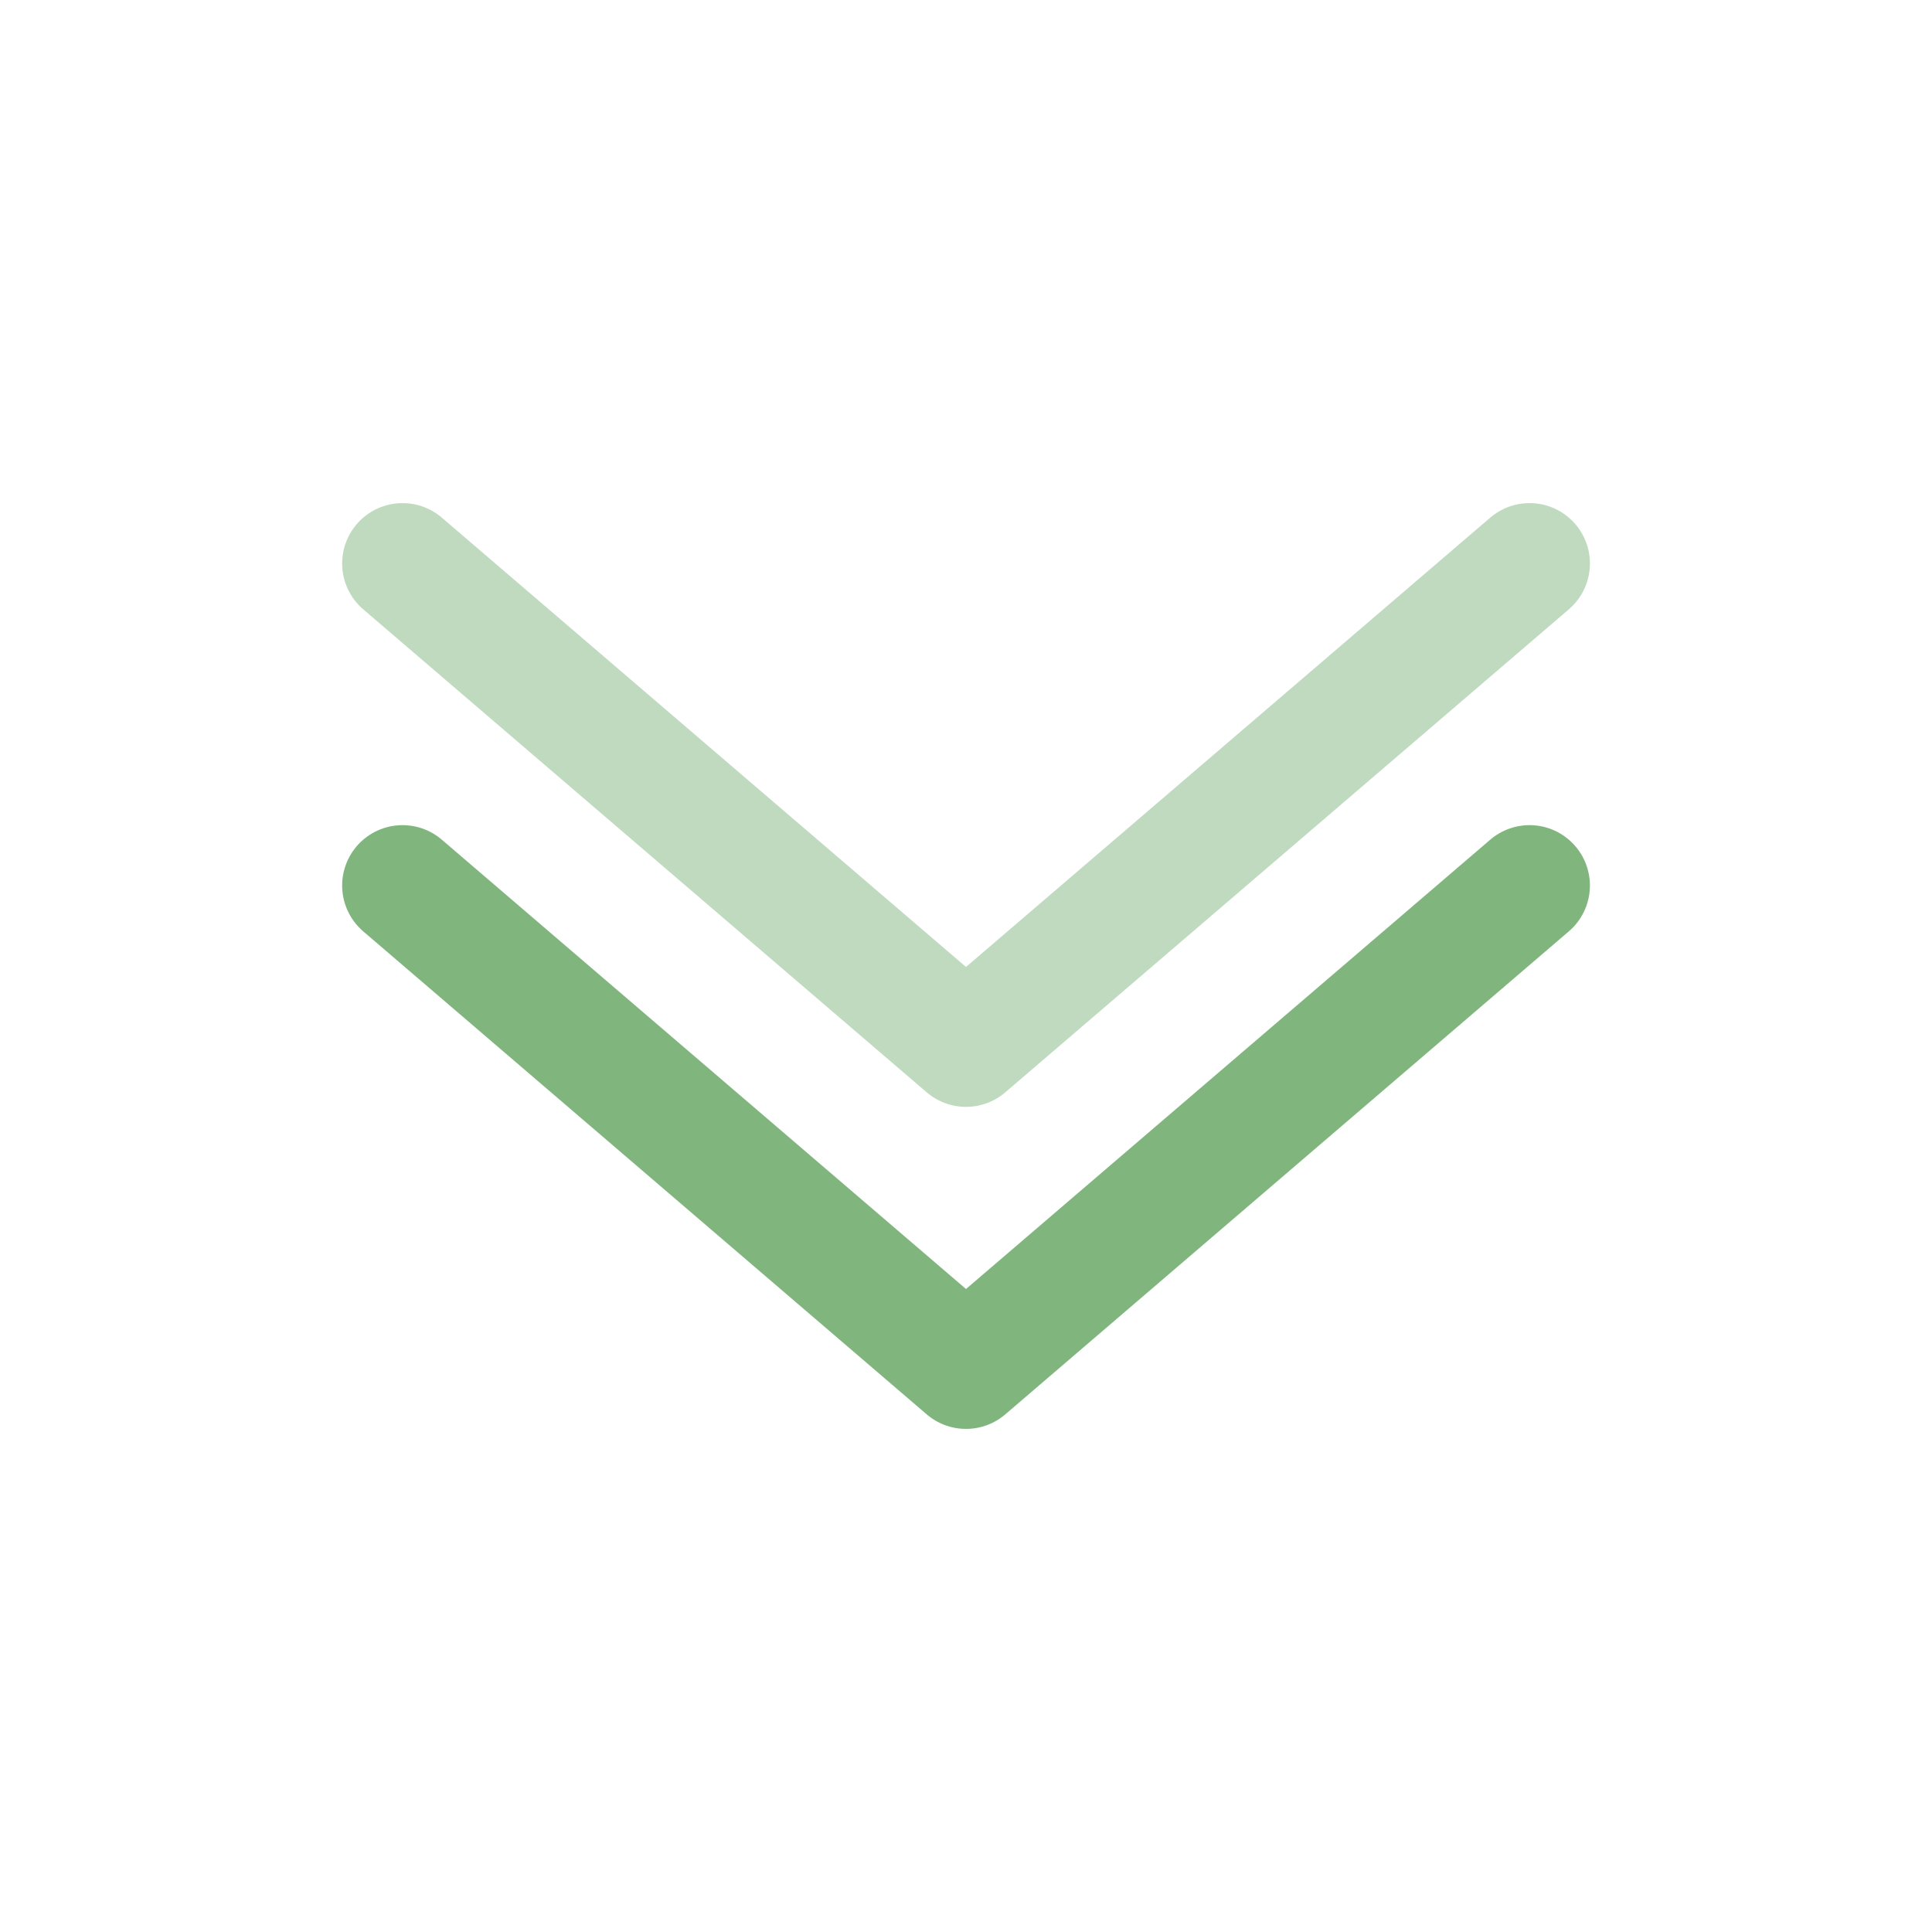
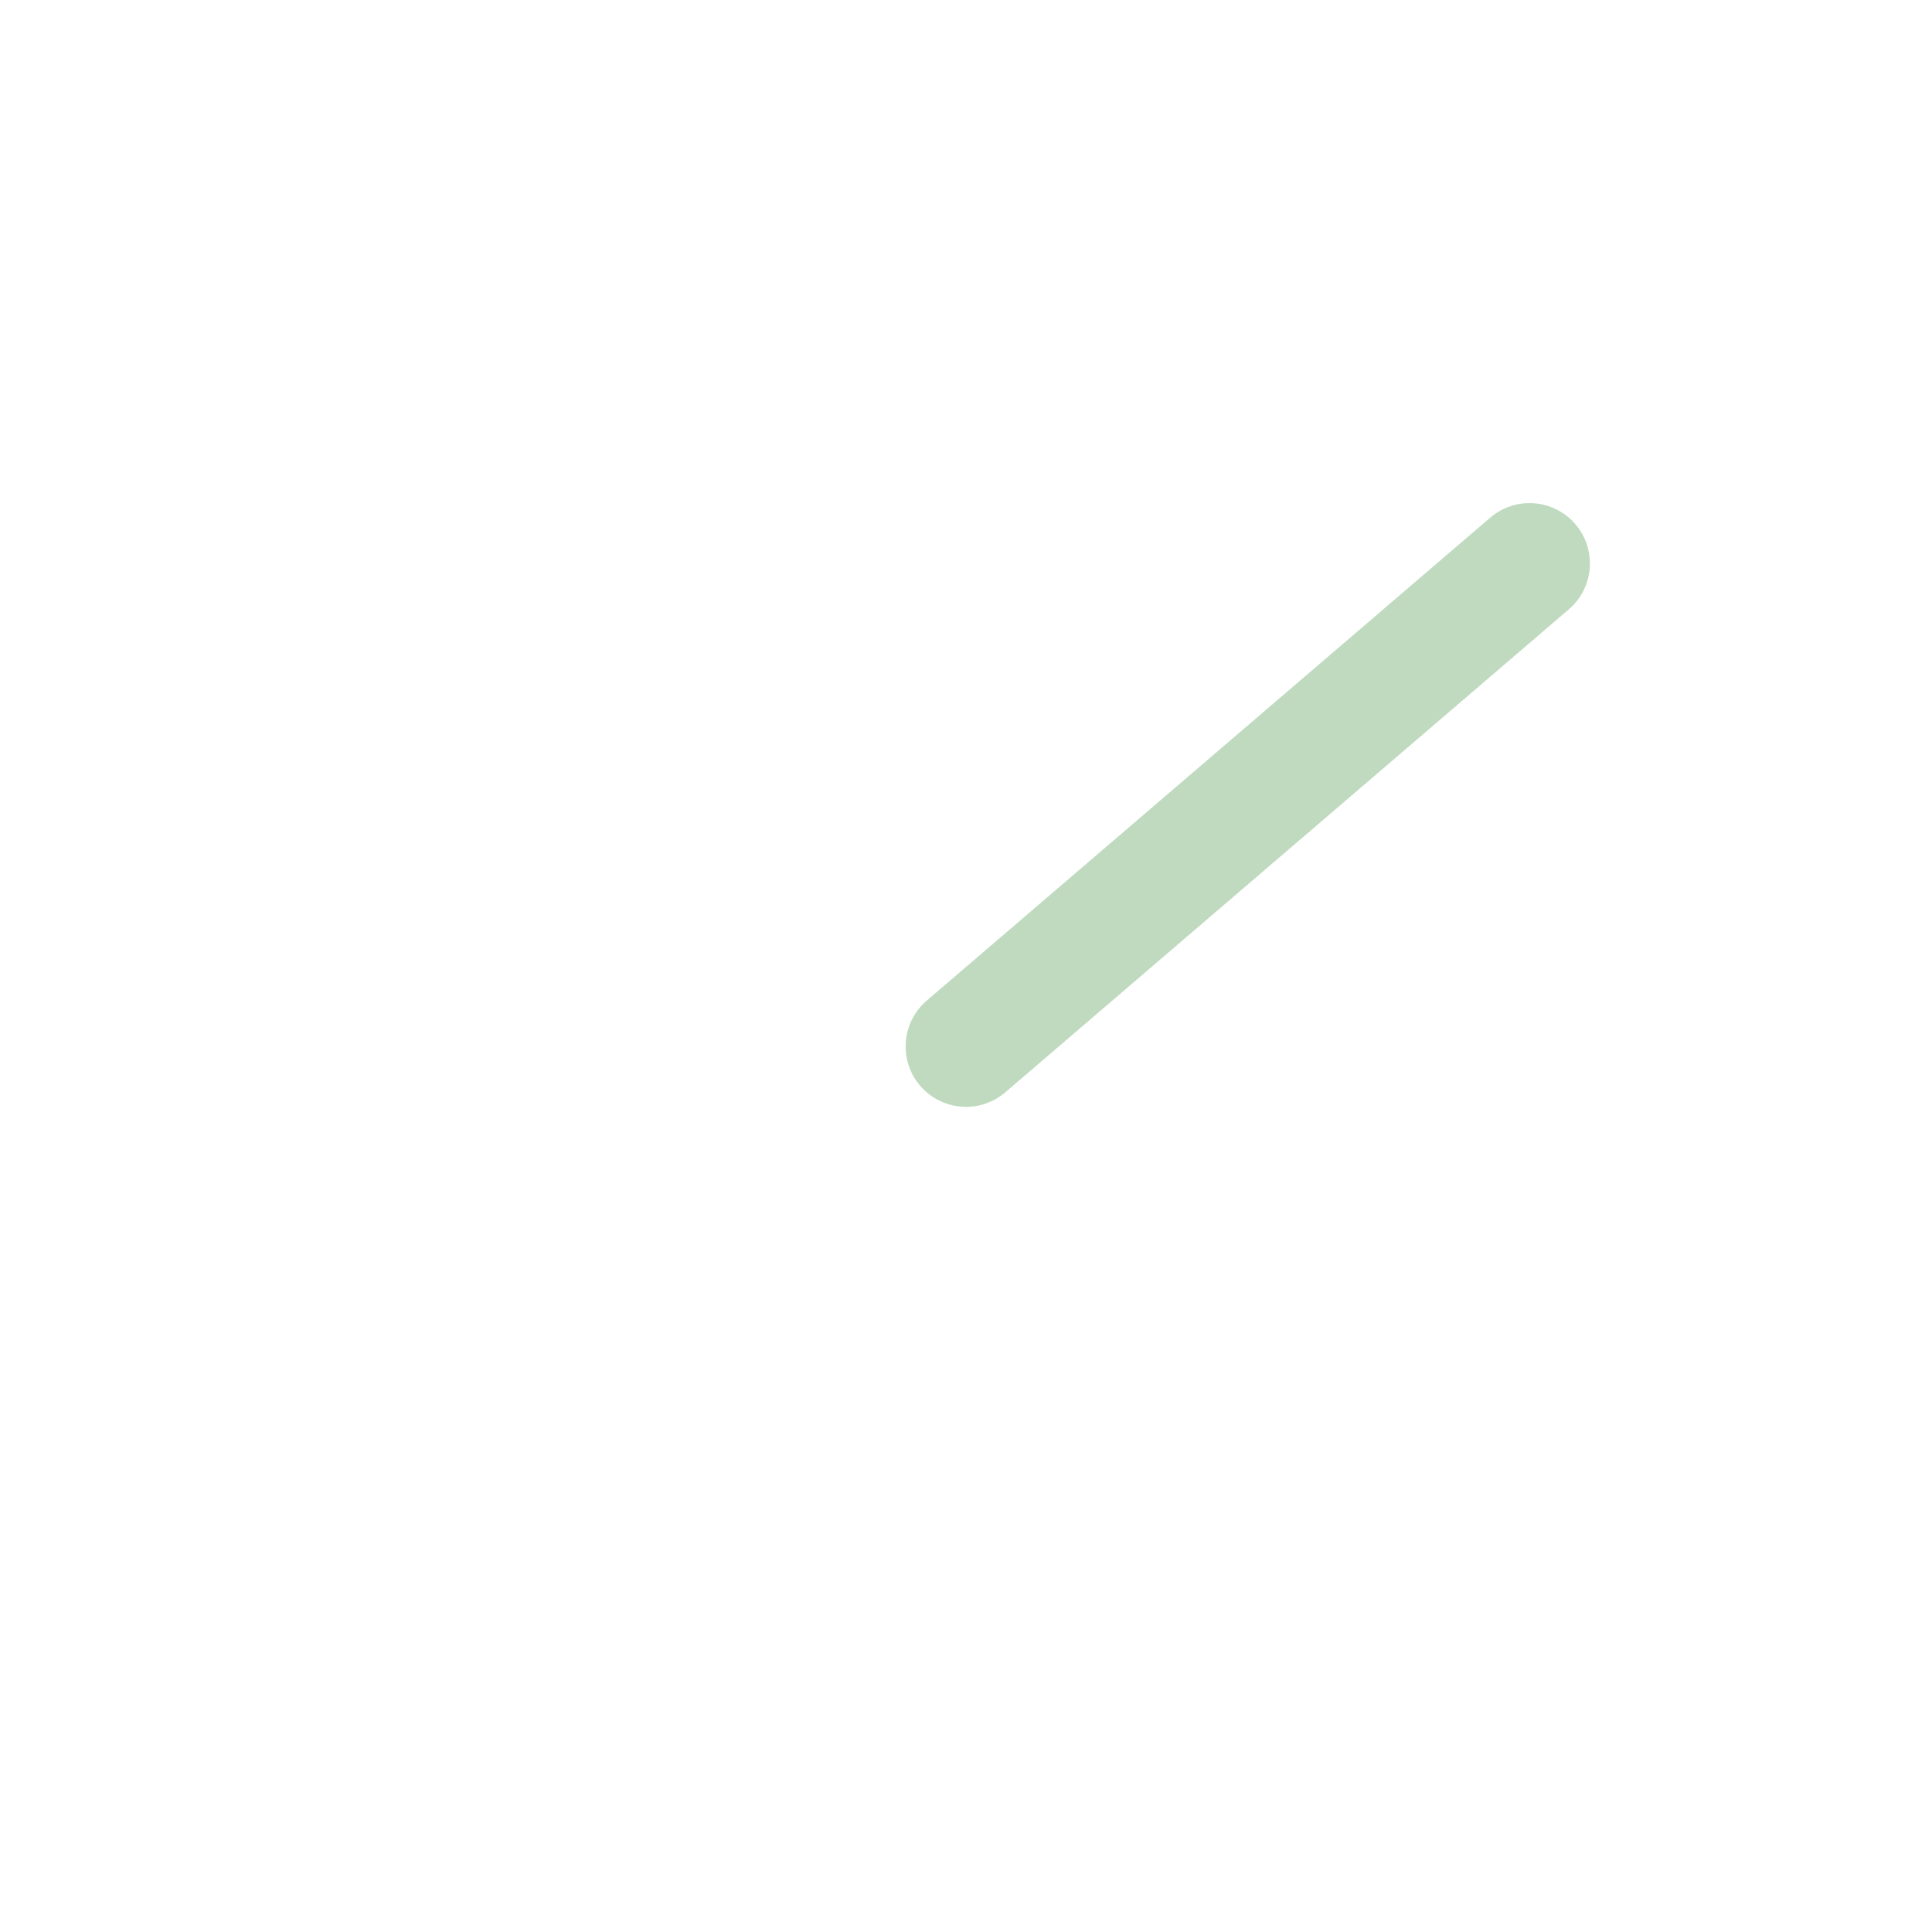
<svg xmlns="http://www.w3.org/2000/svg" width="32" height="32" viewBox="0 0 32 32" fill="none">
-   <path d="M25.334 14.667L16 22.667L6.667 14.667" stroke="#80B67E" stroke-width="2" stroke-linecap="round" stroke-linejoin="round" />
-   <path opacity="0.5" d="M25.334 9.333L16 17.333L6.667 9.333" stroke="#80B67E" stroke-width="2" stroke-linecap="round" stroke-linejoin="round" />
+   <path opacity="0.5" d="M25.334 9.333L16 17.333" stroke="#80B67E" stroke-width="2" stroke-linecap="round" stroke-linejoin="round" />
</svg>